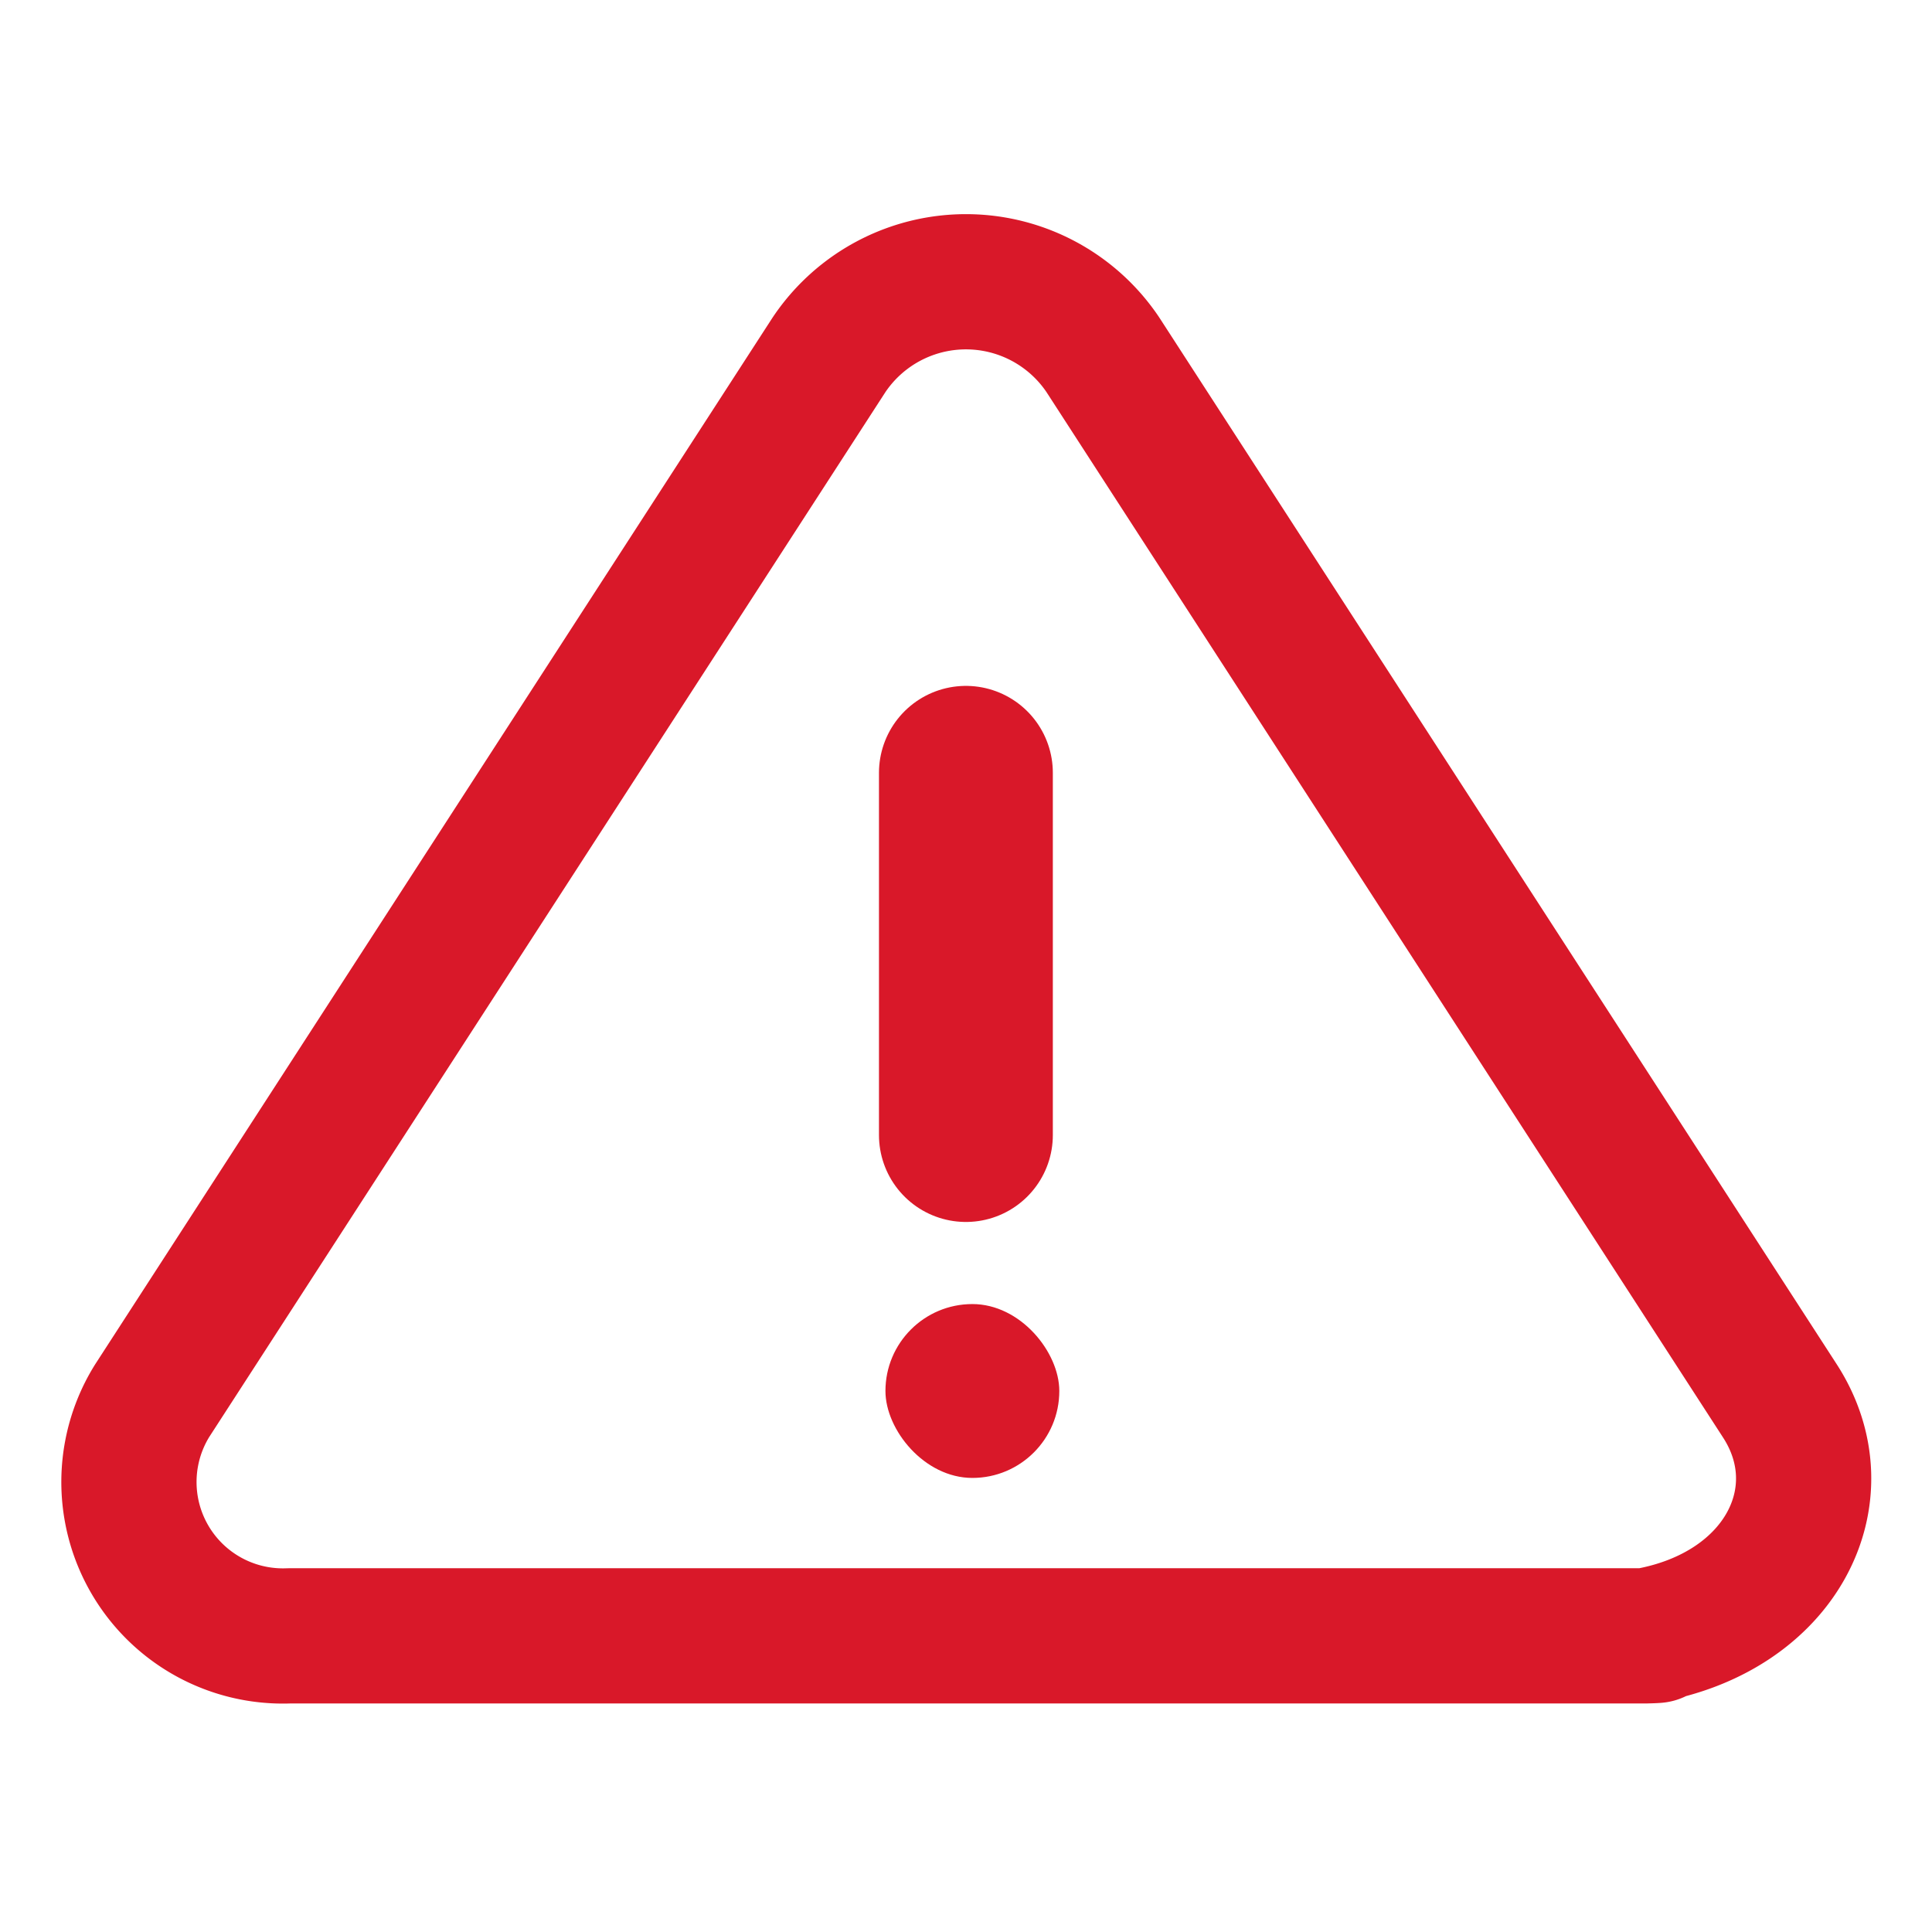
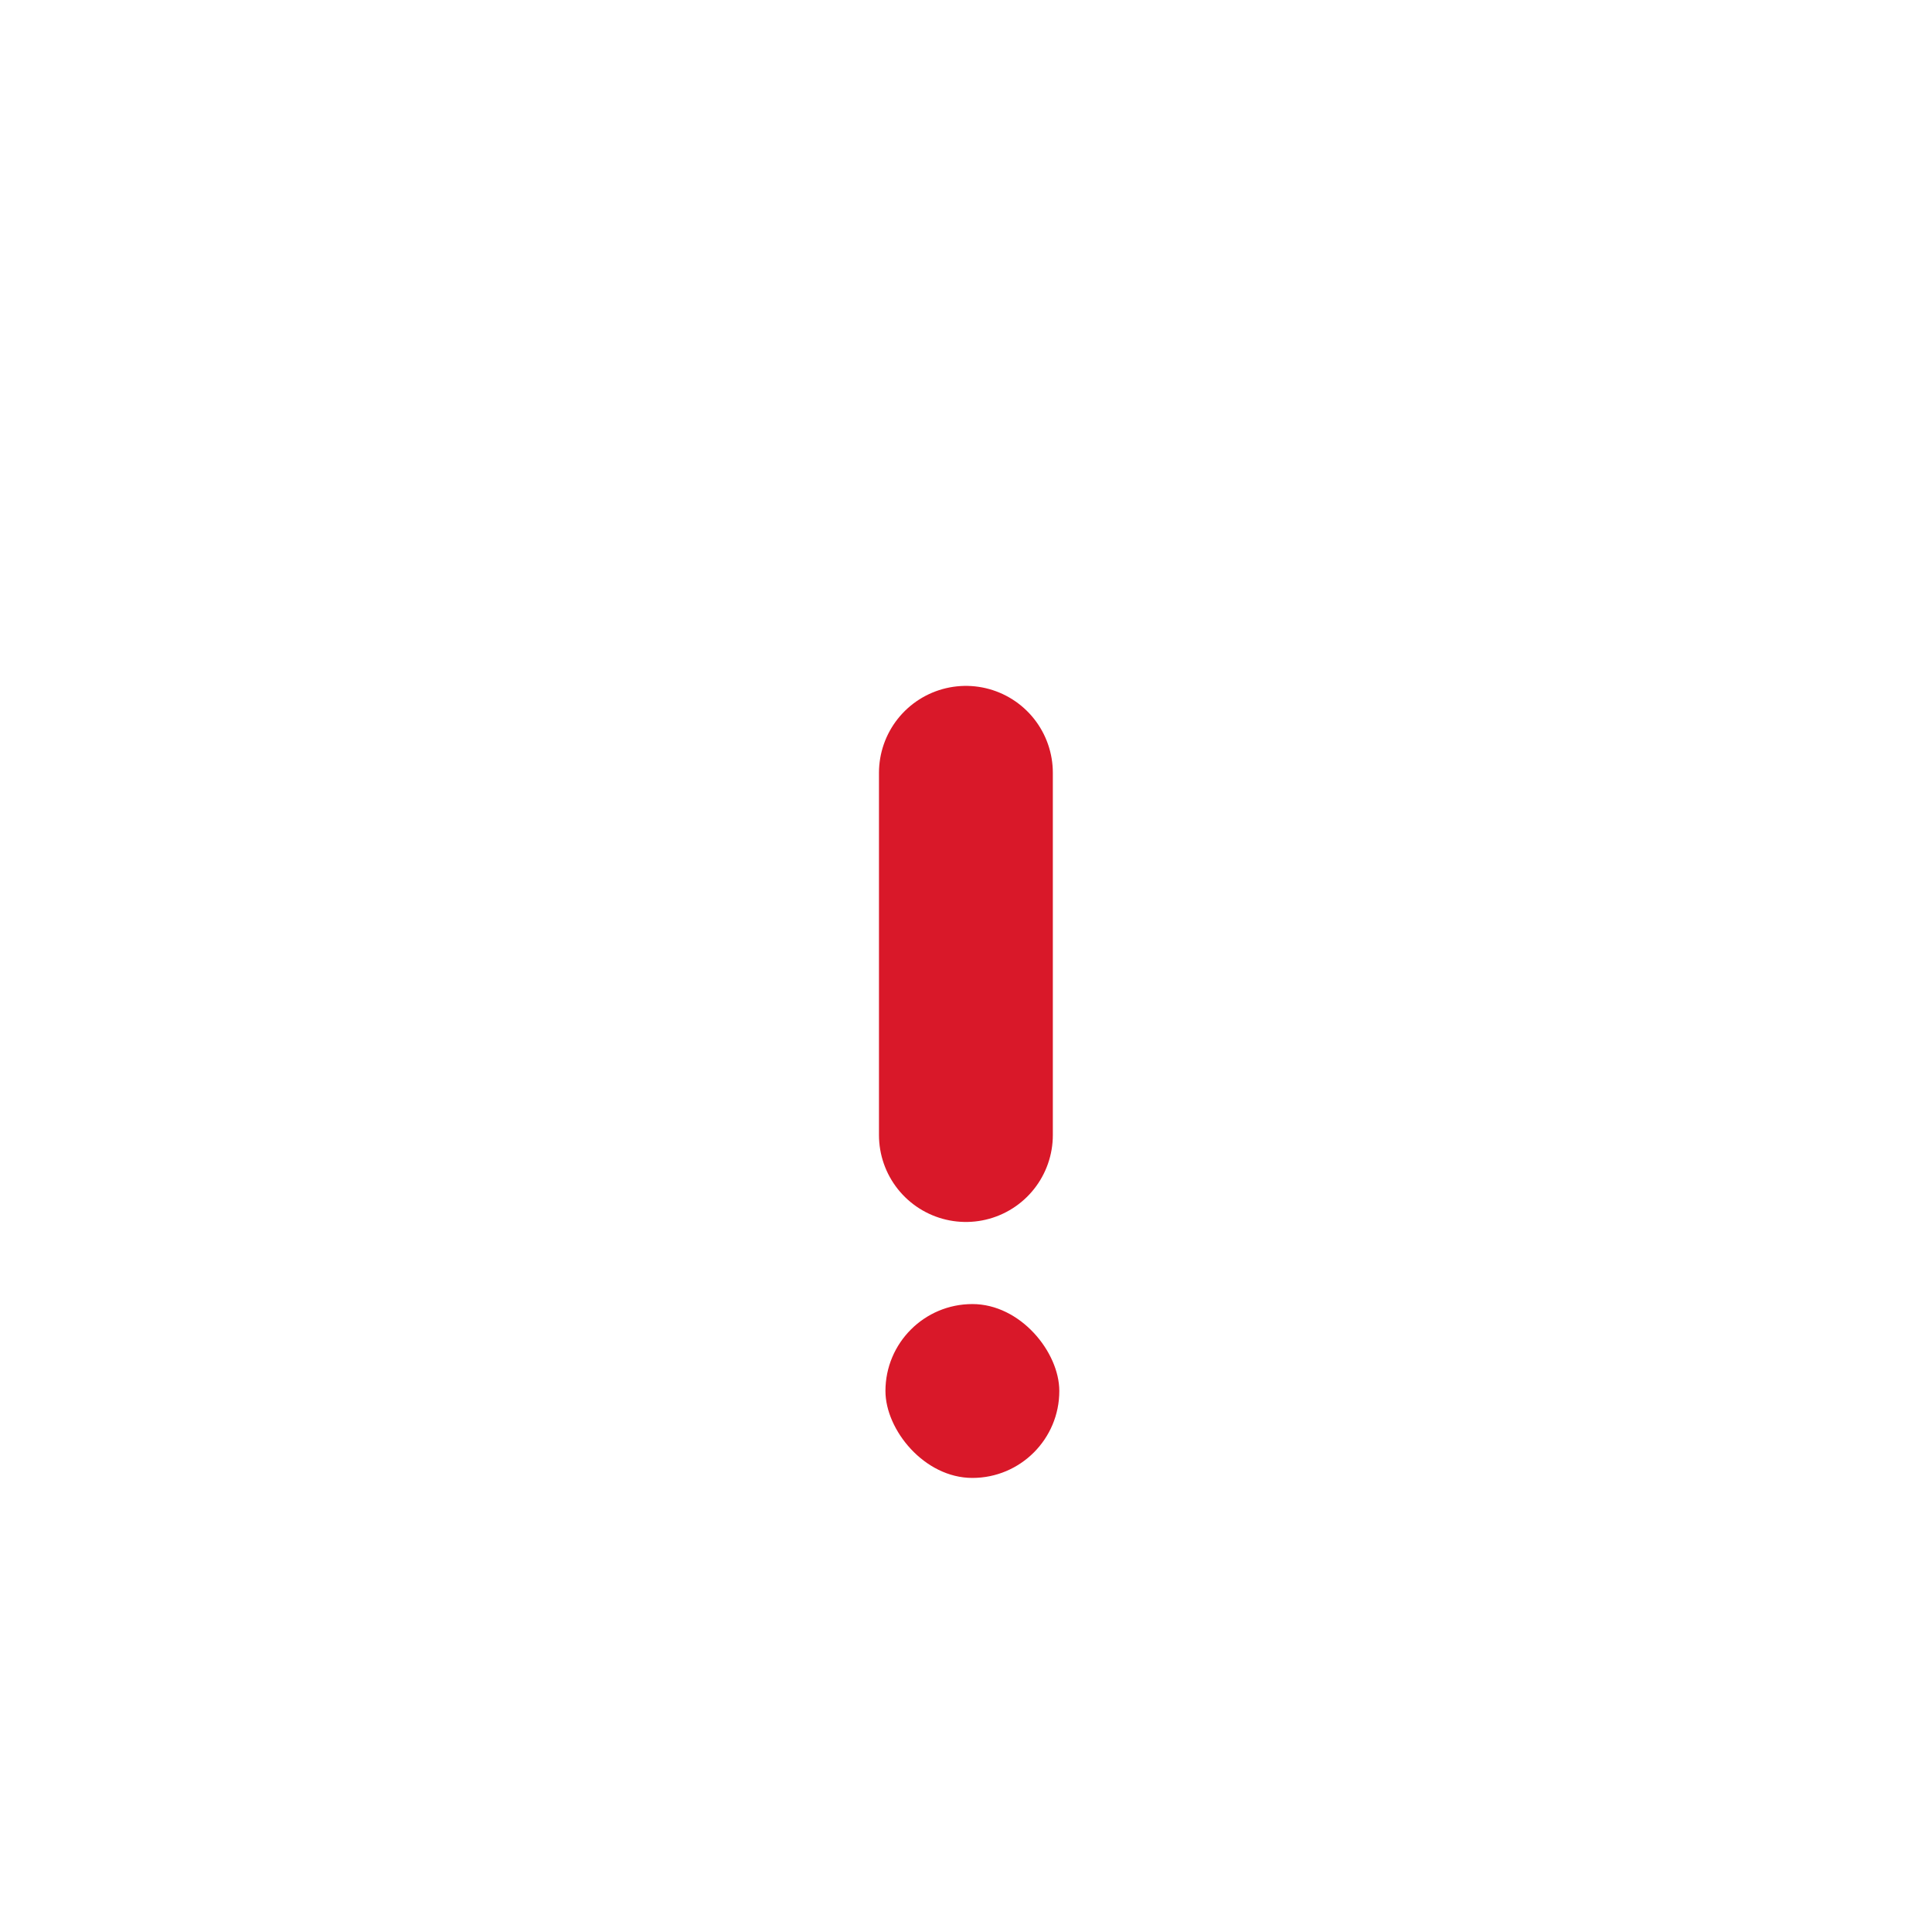
<svg xmlns="http://www.w3.org/2000/svg" id="icon_warning_20_red" width="20.002" height="20.002" viewBox="0 0 20.002 20.002">
  <g id="icon_warning_20">
-     <path id="flame" d="M0,0H20V20H0Z" fill="none" />
    <g id="グループ_101" data-name="グループ 101" transform="translate(1.322 2.918)">
-       <path id="パス_225" data-name="パス 225" d="M8.848,2.555a1.707,1.707,0,0,1,2.835,0l7.009,10.83c.626.967.02,2.189-1.391,2.433.2-.011.092,0-.026,0H3.257a1.594,1.594,0,0,1-1.417-2.434Z" transform="translate(-1.587 -1.8)" fill="none" stroke="#d91829" stroke-linecap="round" stroke-linejoin="round" stroke-width="1.4" />
      <rect id="長方形_87" data-name="長方形 87" width="1.8" height="1.8" rx="0.9" transform="translate(7.845 10.583)" fill="#d91829" />
      <path id="パス_224" data-name="パス 224" d="M654.064,170.278v3.75" transform="translate(-645.386 -165.195)" fill="none" stroke="#d91829" stroke-linecap="round" stroke-width="1.8" />
    </g>
  </g>
</svg>